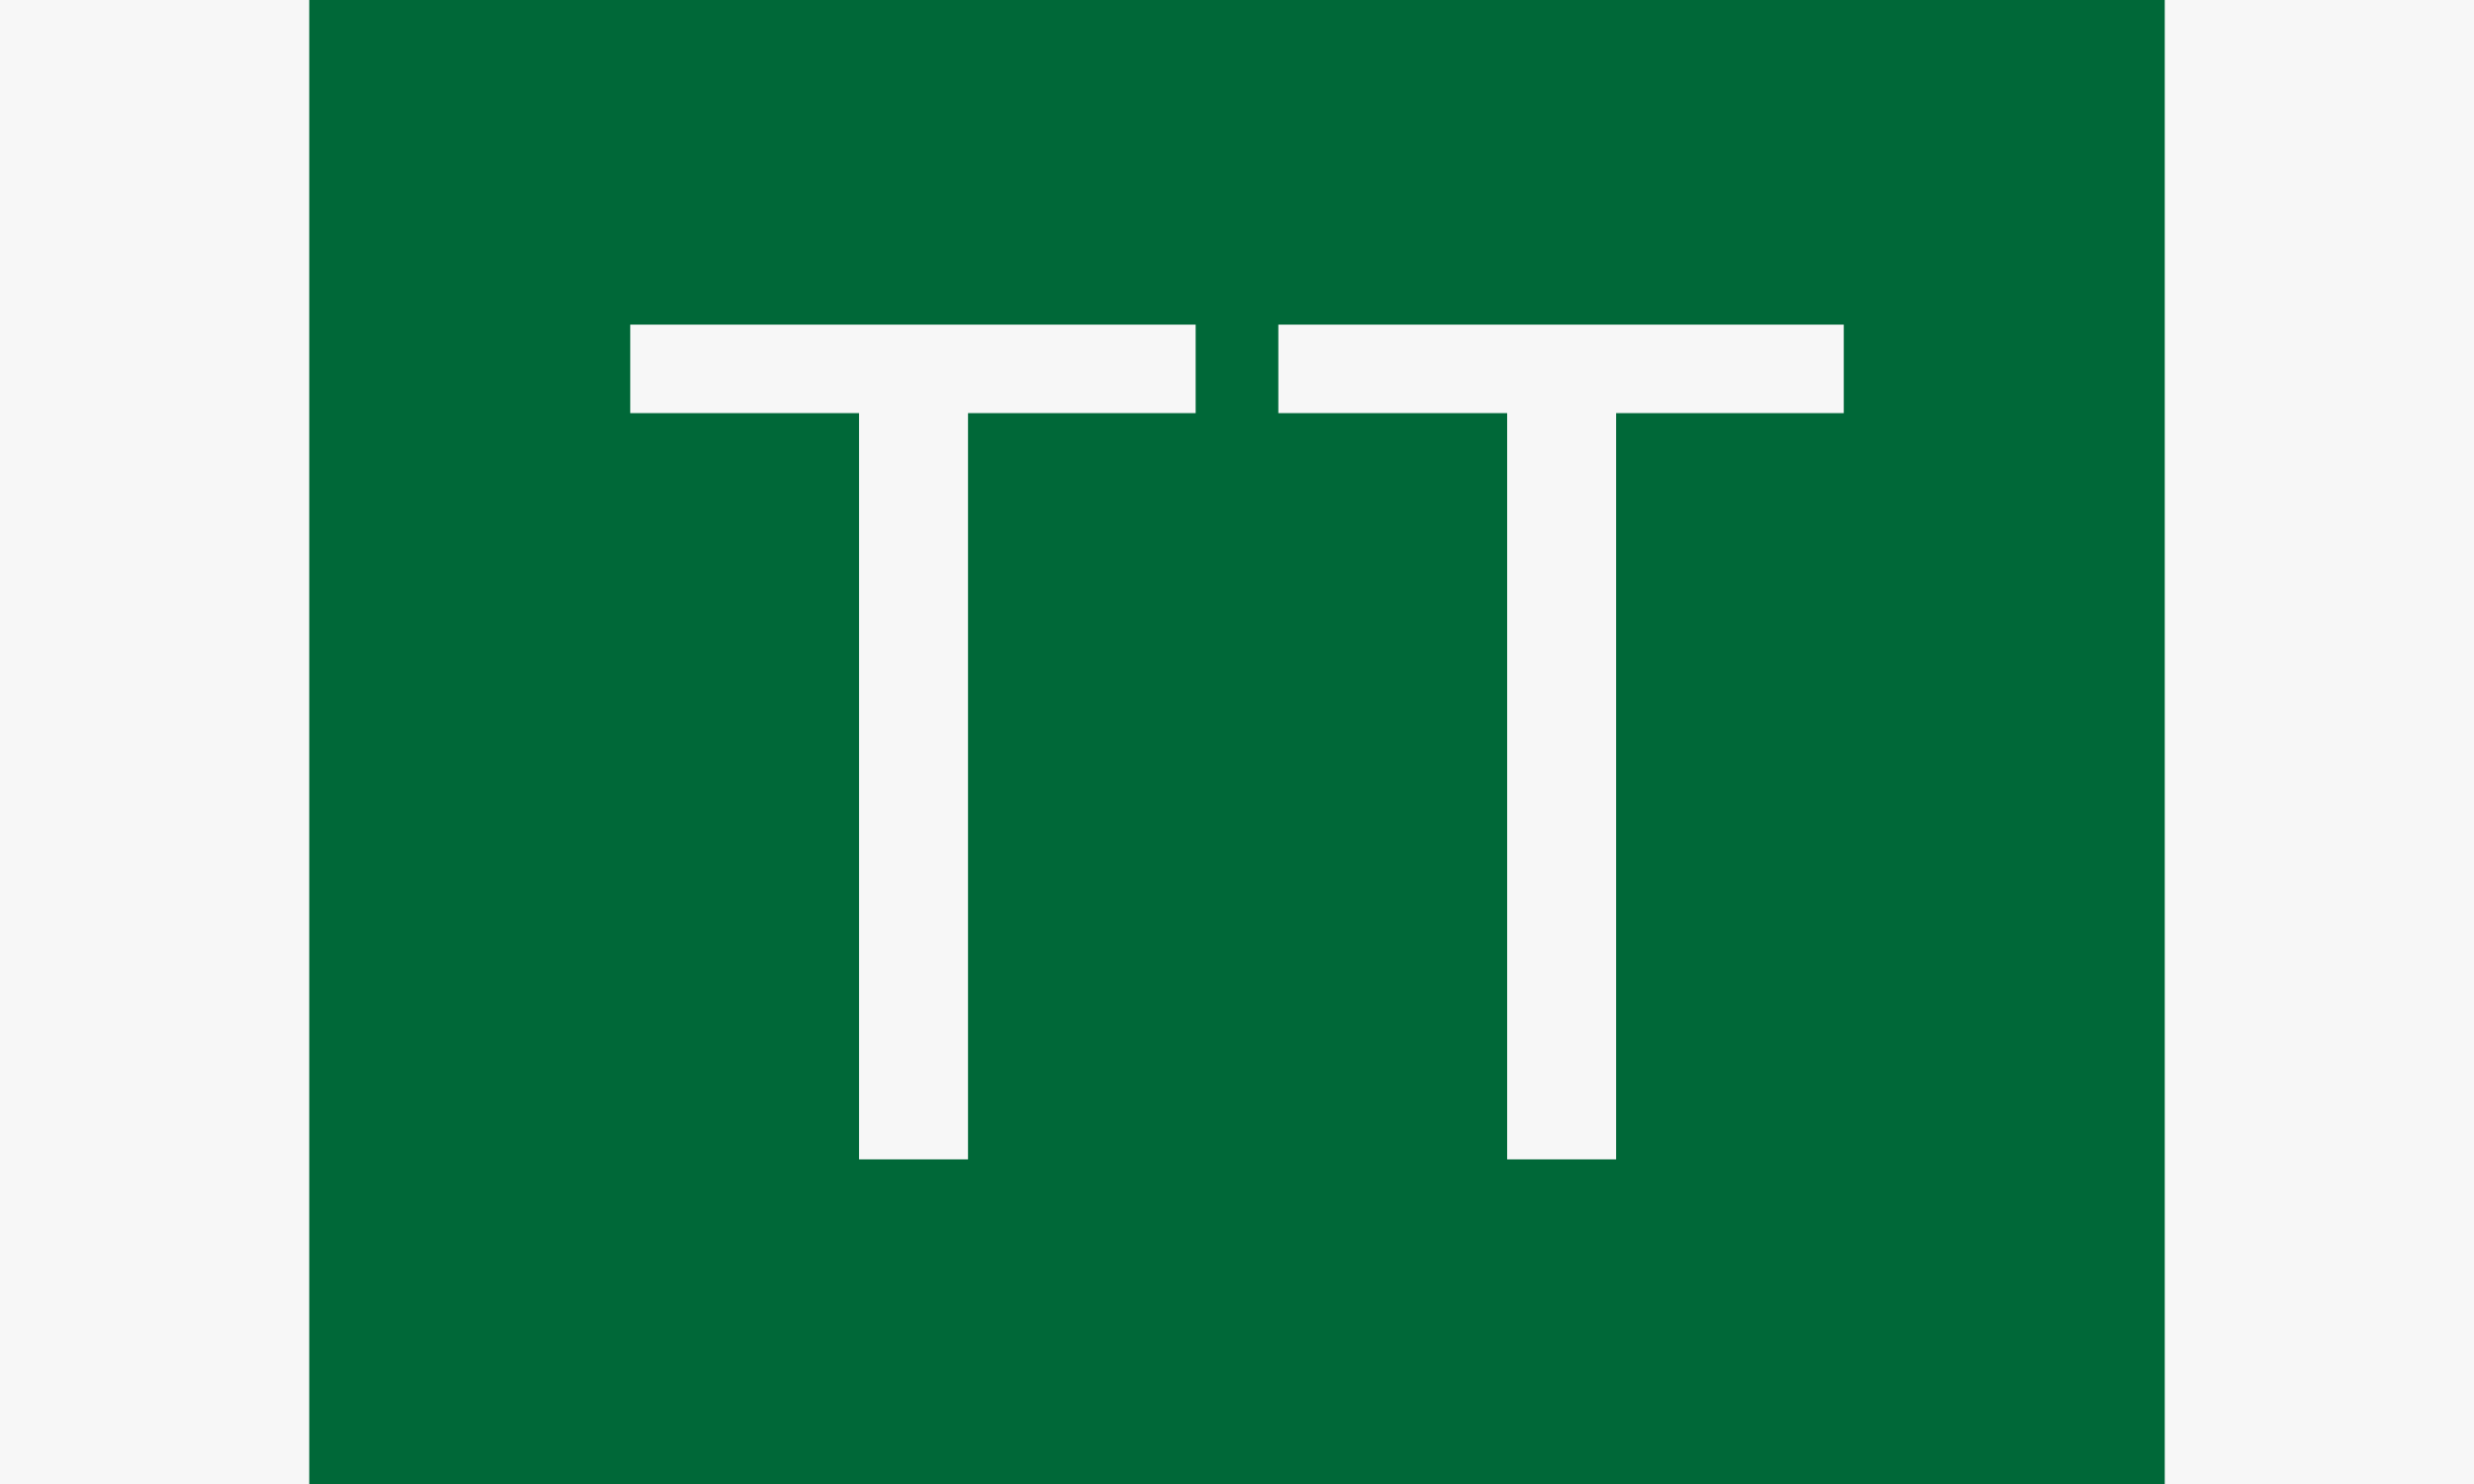
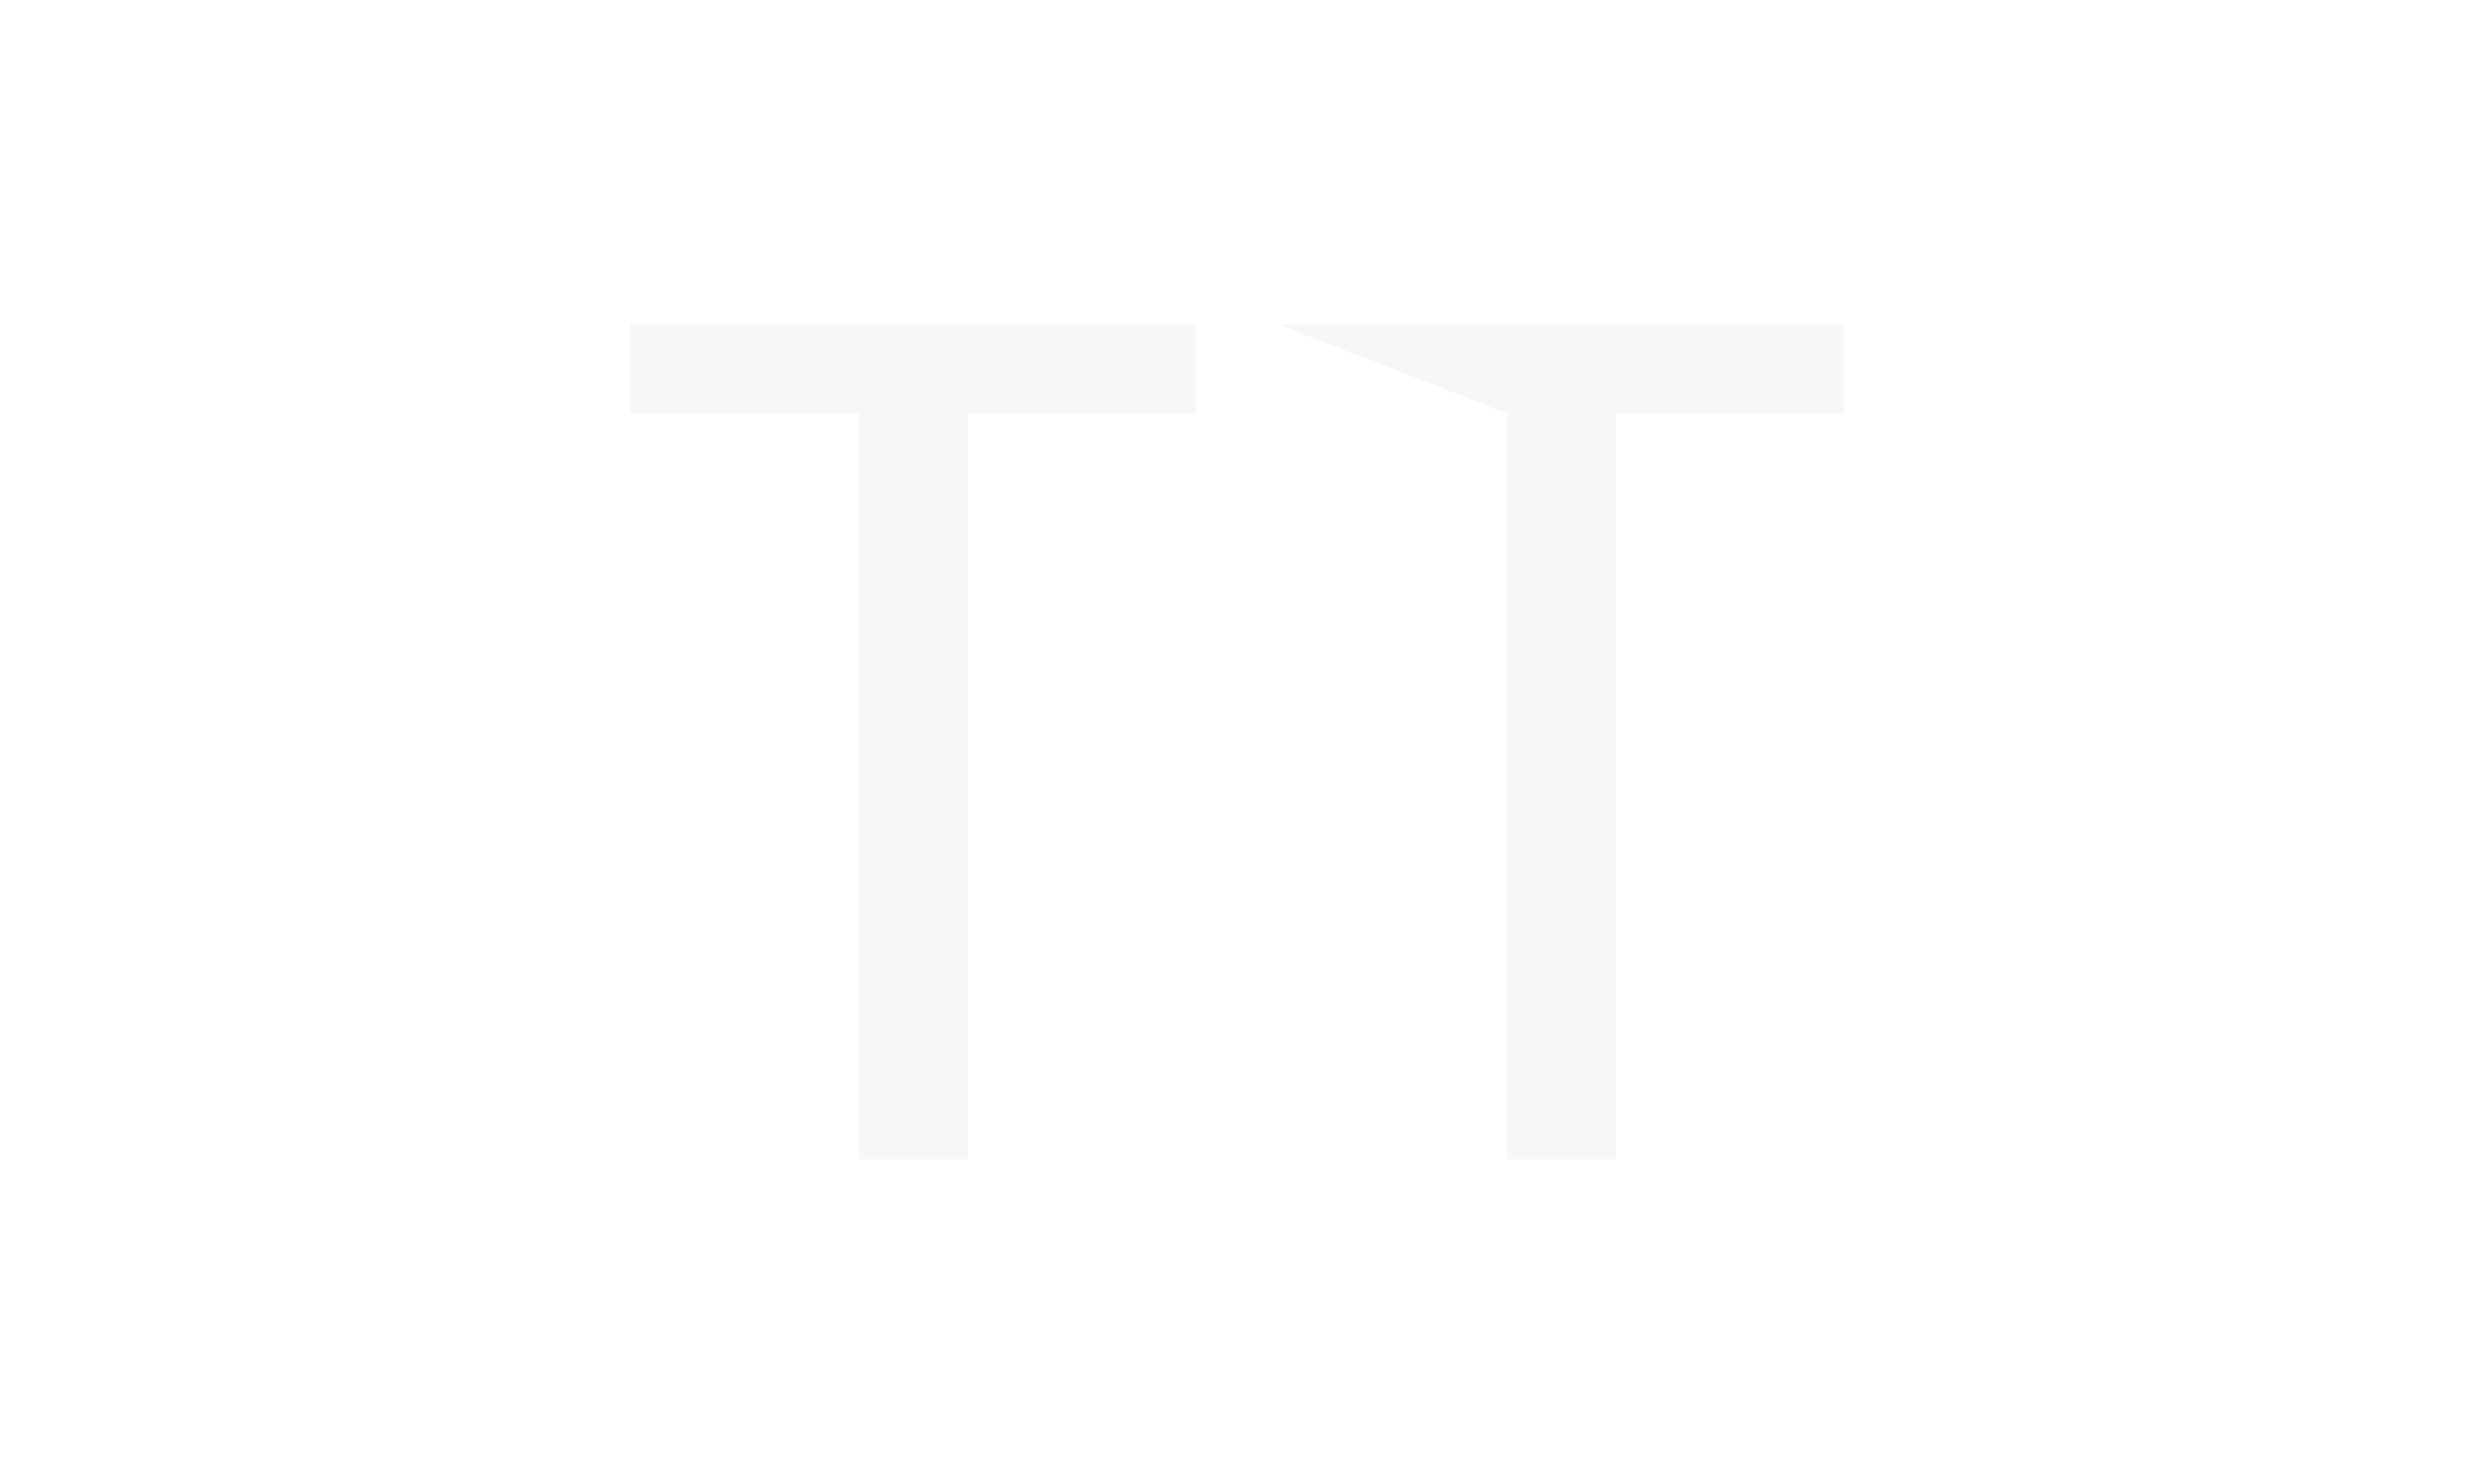
<svg xmlns="http://www.w3.org/2000/svg" version="1.1" width="100%" height="100%" viewBox="0 0 1000 600">
-   <rect width="1000" height="600" x="0" y="0" fill="#f7f7f7" />
  <g>
-     <rect width="333.333" height="333.333" rx="13.333" ry="13.333" y="77.778" fill="#006838" transform="matrix(2.25,0,0,2.25,0,-250)" x="55.556" />
-     <path d="M113.22 169.444L214.794 169.444L214.794 185.347L173.901 185.347L173.901 319.444L154.322 319.444L154.322 185.347L113.22 185.347L113.22 169.444ZM229.65 169.444L331.225 169.444L331.225 185.347L290.332 185.347L290.332 319.444L270.753 319.444L270.753 185.347L229.65 185.347L229.65 169.444Z " fill="#f7f7f7" transform="matrix(2.25,0,0,2.25,0,-250)" />
-     <path d="MNaN 244.444 " fill="#006838" transform="matrix(2.25,0,0,2.25,0,-250)" />
+     <path d="M113.22 169.444L214.794 169.444L214.794 185.347L173.901 185.347L173.901 319.444L154.322 319.444L154.322 185.347L113.22 185.347L113.22 169.444ZM229.65 169.444L331.225 169.444L331.225 185.347L290.332 185.347L290.332 319.444L270.753 319.444L270.753 185.347L229.65 169.444Z " fill="#f7f7f7" transform="matrix(2.25,0,0,2.25,0,-250)" />
  </g>
</svg>